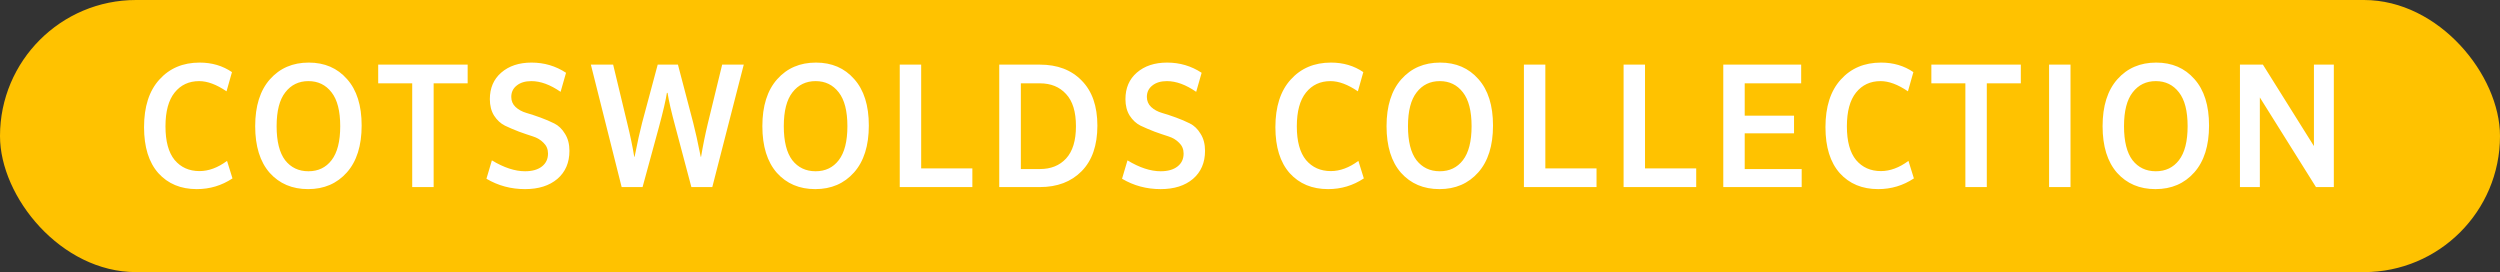
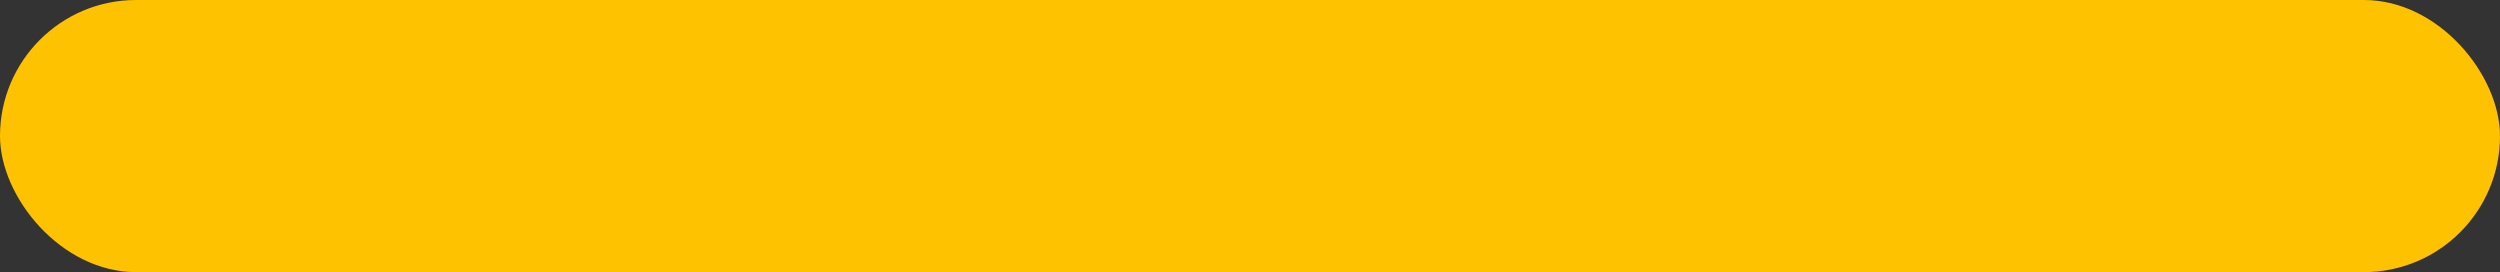
<svg xmlns="http://www.w3.org/2000/svg" width="147" height="16" viewBox="0 0 147 16" fill="none">
  <rect x="0" y="0" width="147" height="16" fill="#333333" stroke="none" />
  <rect width="147" height="16" rx="8" fill="#FFC200" />
-   <path d="M13.35 9.46L13.67 10.49C13.037 10.91 12.337 11.12 11.57 11.12C10.63 11.12 9.877 10.807 9.31 10.18C8.75 9.547 8.47 8.647 8.47 7.48C8.47 6.273 8.77 5.34 9.37 4.68C9.97 4.013 10.76 3.68 11.74 3.68C12.46 3.68 13.093 3.867 13.64 4.24L13.32 5.37C12.733 4.97 12.197 4.77 11.71 4.77C11.11 4.77 10.63 4.993 10.27 5.44C9.91 5.887 9.73 6.55 9.73 7.43C9.73 8.31 9.91 8.97 10.27 9.41C10.637 9.843 11.123 10.06 11.73 10.06C12.27 10.06 12.81 9.86 13.35 9.46ZM21.265 7.38C21.265 8.567 20.975 9.487 20.395 10.14C19.815 10.793 19.055 11.12 18.115 11.12C17.182 11.12 16.428 10.8 15.855 10.16C15.289 9.513 15.005 8.6 15.005 7.42C15.005 6.233 15.295 5.313 15.875 4.66C16.455 4.007 17.215 3.68 18.155 3.68C19.088 3.68 19.838 4.003 20.405 4.65C20.979 5.29 21.265 6.2 21.265 7.38ZM19.495 9.42C19.835 8.98 20.005 8.313 20.005 7.42C20.005 6.527 19.835 5.863 19.495 5.43C19.155 4.99 18.702 4.77 18.135 4.77C17.569 4.77 17.115 4.99 16.775 5.43C16.435 5.863 16.265 6.527 16.265 7.42C16.265 8.313 16.432 8.98 16.765 9.42C17.105 9.853 17.562 10.07 18.135 10.07C18.709 10.07 19.162 9.853 19.495 9.42ZM24.238 11V4.9H22.238V3.8H27.498V4.9H25.498V11H24.238ZM28.603 10.51L28.923 9.43C29.63 9.857 30.279 10.07 30.873 10.07C31.293 10.07 31.623 9.977 31.863 9.79C32.103 9.603 32.223 9.35 32.223 9.03C32.223 8.777 32.136 8.567 31.963 8.4C31.796 8.227 31.586 8.1 31.333 8.02C31.079 7.94 30.806 7.847 30.513 7.74C30.22 7.627 29.946 7.51 29.693 7.39C29.439 7.263 29.226 7.067 29.053 6.8C28.886 6.533 28.803 6.21 28.803 5.83C28.803 5.177 29.026 4.657 29.473 4.27C29.926 3.877 30.52 3.68 31.253 3.68C32 3.68 32.676 3.88 33.283 4.28L32.963 5.4C32.356 4.98 31.783 4.77 31.243 4.77C30.883 4.77 30.596 4.857 30.383 5.03C30.169 5.197 30.063 5.42 30.063 5.7C30.063 5.933 30.146 6.13 30.313 6.29C30.486 6.45 30.7 6.567 30.953 6.64C31.206 6.713 31.48 6.803 31.773 6.91C32.066 7.017 32.34 7.133 32.593 7.26C32.846 7.387 33.056 7.59 33.223 7.87C33.396 8.143 33.483 8.477 33.483 8.87C33.483 9.563 33.246 10.113 32.773 10.52C32.3 10.92 31.666 11.12 30.873 11.12C30.046 11.12 29.29 10.917 28.603 10.51ZM40.653 11L39.713 7.46C39.473 6.573 39.32 5.907 39.253 5.46H39.213C39.153 5.867 38.996 6.54 38.743 7.48L37.783 11H36.553L34.743 3.8H36.053L36.883 7.25C37.063 7.983 37.2 8.64 37.293 9.22H37.313C37.486 8.353 37.633 7.69 37.753 7.23L38.673 3.8H39.863L40.763 7.23C40.883 7.69 41.03 8.353 41.203 9.22H41.223C41.33 8.573 41.463 7.917 41.623 7.25L42.463 3.8H43.733L41.883 11H40.653ZM51.087 7.38C51.087 8.567 50.797 9.487 50.217 10.14C49.637 10.793 48.877 11.12 47.937 11.12C47.004 11.12 46.251 10.8 45.677 10.16C45.111 9.513 44.827 8.6 44.827 7.42C44.827 6.233 45.117 5.313 45.697 4.66C46.277 4.007 47.037 3.68 47.977 3.68C48.911 3.68 49.661 4.003 50.227 4.65C50.801 5.29 51.087 6.2 51.087 7.38ZM49.317 9.42C49.657 8.98 49.827 8.313 49.827 7.42C49.827 6.527 49.657 5.863 49.317 5.43C48.977 4.99 48.524 4.77 47.957 4.77C47.391 4.77 46.937 4.99 46.597 5.43C46.257 5.863 46.087 6.527 46.087 7.42C46.087 8.313 46.254 8.98 46.587 9.42C46.927 9.853 47.384 10.07 47.957 10.07C48.531 10.07 48.984 9.853 49.317 9.42ZM52.905 11V3.8H54.165V9.9H57.175V11H52.905ZM58.756 3.8H61.146C62.179 3.8 62.999 4.113 63.606 4.74C64.219 5.36 64.526 6.243 64.526 7.39C64.526 8.55 64.216 9.443 63.596 10.07C62.983 10.69 62.166 11 61.146 11H58.756V3.8ZM60.026 9.94H61.146C61.793 9.94 62.306 9.733 62.686 9.32C63.073 8.9 63.266 8.267 63.266 7.42C63.266 6.573 63.073 5.943 62.686 5.53C62.306 5.11 61.793 4.9 61.146 4.9H60.026V9.94ZM65.976 10.51L66.296 9.43C67.002 9.857 67.653 10.07 68.246 10.07C68.666 10.07 68.996 9.977 69.236 9.79C69.476 9.603 69.596 9.35 69.596 9.03C69.596 8.777 69.509 8.567 69.336 8.4C69.169 8.227 68.959 8.1 68.706 8.02C68.453 7.94 68.179 7.847 67.886 7.74C67.593 7.627 67.319 7.51 67.066 7.39C66.812 7.263 66.599 7.067 66.426 6.8C66.259 6.533 66.176 6.21 66.176 5.83C66.176 5.177 66.399 4.657 66.846 4.27C67.299 3.877 67.892 3.68 68.626 3.68C69.373 3.68 70.049 3.88 70.656 4.28L70.336 5.4C69.729 4.98 69.156 4.77 68.616 4.77C68.256 4.77 67.969 4.857 67.756 5.03C67.543 5.197 67.436 5.42 67.436 5.7C67.436 5.933 67.519 6.13 67.686 6.29C67.859 6.45 68.073 6.567 68.326 6.64C68.579 6.713 68.853 6.803 69.146 6.91C69.439 7.017 69.713 7.133 69.966 7.26C70.219 7.387 70.429 7.59 70.596 7.87C70.769 8.143 70.856 8.477 70.856 8.87C70.856 9.563 70.619 10.113 70.146 10.52C69.672 10.92 69.039 11.12 68.246 11.12C67.419 11.12 66.662 10.917 65.976 10.51ZM79.873 9.46L80.193 10.49C79.56 10.91 78.86 11.12 78.093 11.12C77.153 11.12 76.4 10.807 75.833 10.18C75.273 9.547 74.993 8.647 74.993 7.48C74.993 6.273 75.293 5.34 75.893 4.68C76.493 4.013 77.283 3.68 78.263 3.68C78.983 3.68 79.617 3.867 80.163 4.24L79.843 5.37C79.257 4.97 78.72 4.77 78.233 4.77C77.633 4.77 77.153 4.993 76.793 5.44C76.433 5.887 76.253 6.55 76.253 7.43C76.253 8.31 76.433 8.97 76.793 9.41C77.16 9.843 77.647 10.06 78.253 10.06C78.793 10.06 79.333 9.86 79.873 9.46ZM87.789 7.38C87.789 8.567 87.499 9.487 86.919 10.14C86.339 10.793 85.579 11.12 84.639 11.12C83.705 11.12 82.952 10.8 82.379 10.16C81.812 9.513 81.529 8.6 81.529 7.42C81.529 6.233 81.819 5.313 82.399 4.66C82.979 4.007 83.739 3.68 84.679 3.68C85.612 3.68 86.362 4.003 86.929 4.65C87.502 5.29 87.789 6.2 87.789 7.38ZM86.019 9.42C86.359 8.98 86.529 8.313 86.529 7.42C86.529 6.527 86.359 5.863 86.019 5.43C85.679 4.99 85.225 4.77 84.659 4.77C84.092 4.77 83.639 4.99 83.299 5.43C82.959 5.863 82.789 6.527 82.789 7.42C82.789 8.313 82.955 8.98 83.289 9.42C83.629 9.853 84.085 10.07 84.659 10.07C85.232 10.07 85.685 9.853 86.019 9.42ZM89.606 11V3.8H90.866V9.9H93.876V11H89.606ZM95.467 11V3.8H96.727V9.9H99.737V11H95.467ZM101.329 11V3.8H105.909V4.9H102.589V6.8H105.489V7.84H102.589V9.94H105.939V11H101.329ZM112.217 9.46L112.537 10.49C111.904 10.91 111.204 11.12 110.437 11.12C109.497 11.12 108.744 10.807 108.177 10.18C107.617 9.547 107.337 8.647 107.337 7.48C107.337 6.273 107.637 5.34 108.237 4.68C108.837 4.013 109.627 3.68 110.607 3.68C111.327 3.68 111.961 3.867 112.507 4.24L112.187 5.37C111.601 4.97 111.064 4.77 110.577 4.77C109.977 4.77 109.497 4.993 109.137 5.44C108.777 5.887 108.597 6.55 108.597 7.43C108.597 8.31 108.777 8.97 109.137 9.41C109.504 9.843 109.991 10.06 110.597 10.06C111.137 10.06 111.677 9.86 112.217 9.46ZM115.564 11V4.9H113.564V3.8H118.824V4.9H116.824V11H115.564ZM120.486 11V3.8H121.746V11H120.486ZM129.892 7.38C129.892 8.567 129.602 9.487 129.022 10.14C128.442 10.793 127.682 11.12 126.742 11.12C125.809 11.12 125.055 10.8 124.482 10.16C123.915 9.513 123.632 8.6 123.632 7.42C123.632 6.233 123.922 5.313 124.502 4.66C125.082 4.007 125.842 3.68 126.782 3.68C127.715 3.68 128.465 4.003 129.032 4.65C129.605 5.29 129.892 6.2 129.892 7.38ZM128.122 9.42C128.462 8.98 128.632 8.313 128.632 7.42C128.632 6.527 128.462 5.863 128.122 5.43C127.782 4.99 127.329 4.77 126.762 4.77C126.195 4.77 125.742 4.99 125.402 5.43C125.062 5.863 124.892 6.527 124.892 7.42C124.892 8.313 125.059 8.98 125.392 9.42C125.732 9.853 126.189 10.07 126.762 10.07C127.335 10.07 127.789 9.853 128.122 9.42ZM131.709 11V3.8H133.059L136.059 8.59V3.8H137.229V11H136.179L132.879 5.73V11H131.709Z" fill="white" />
</svg>